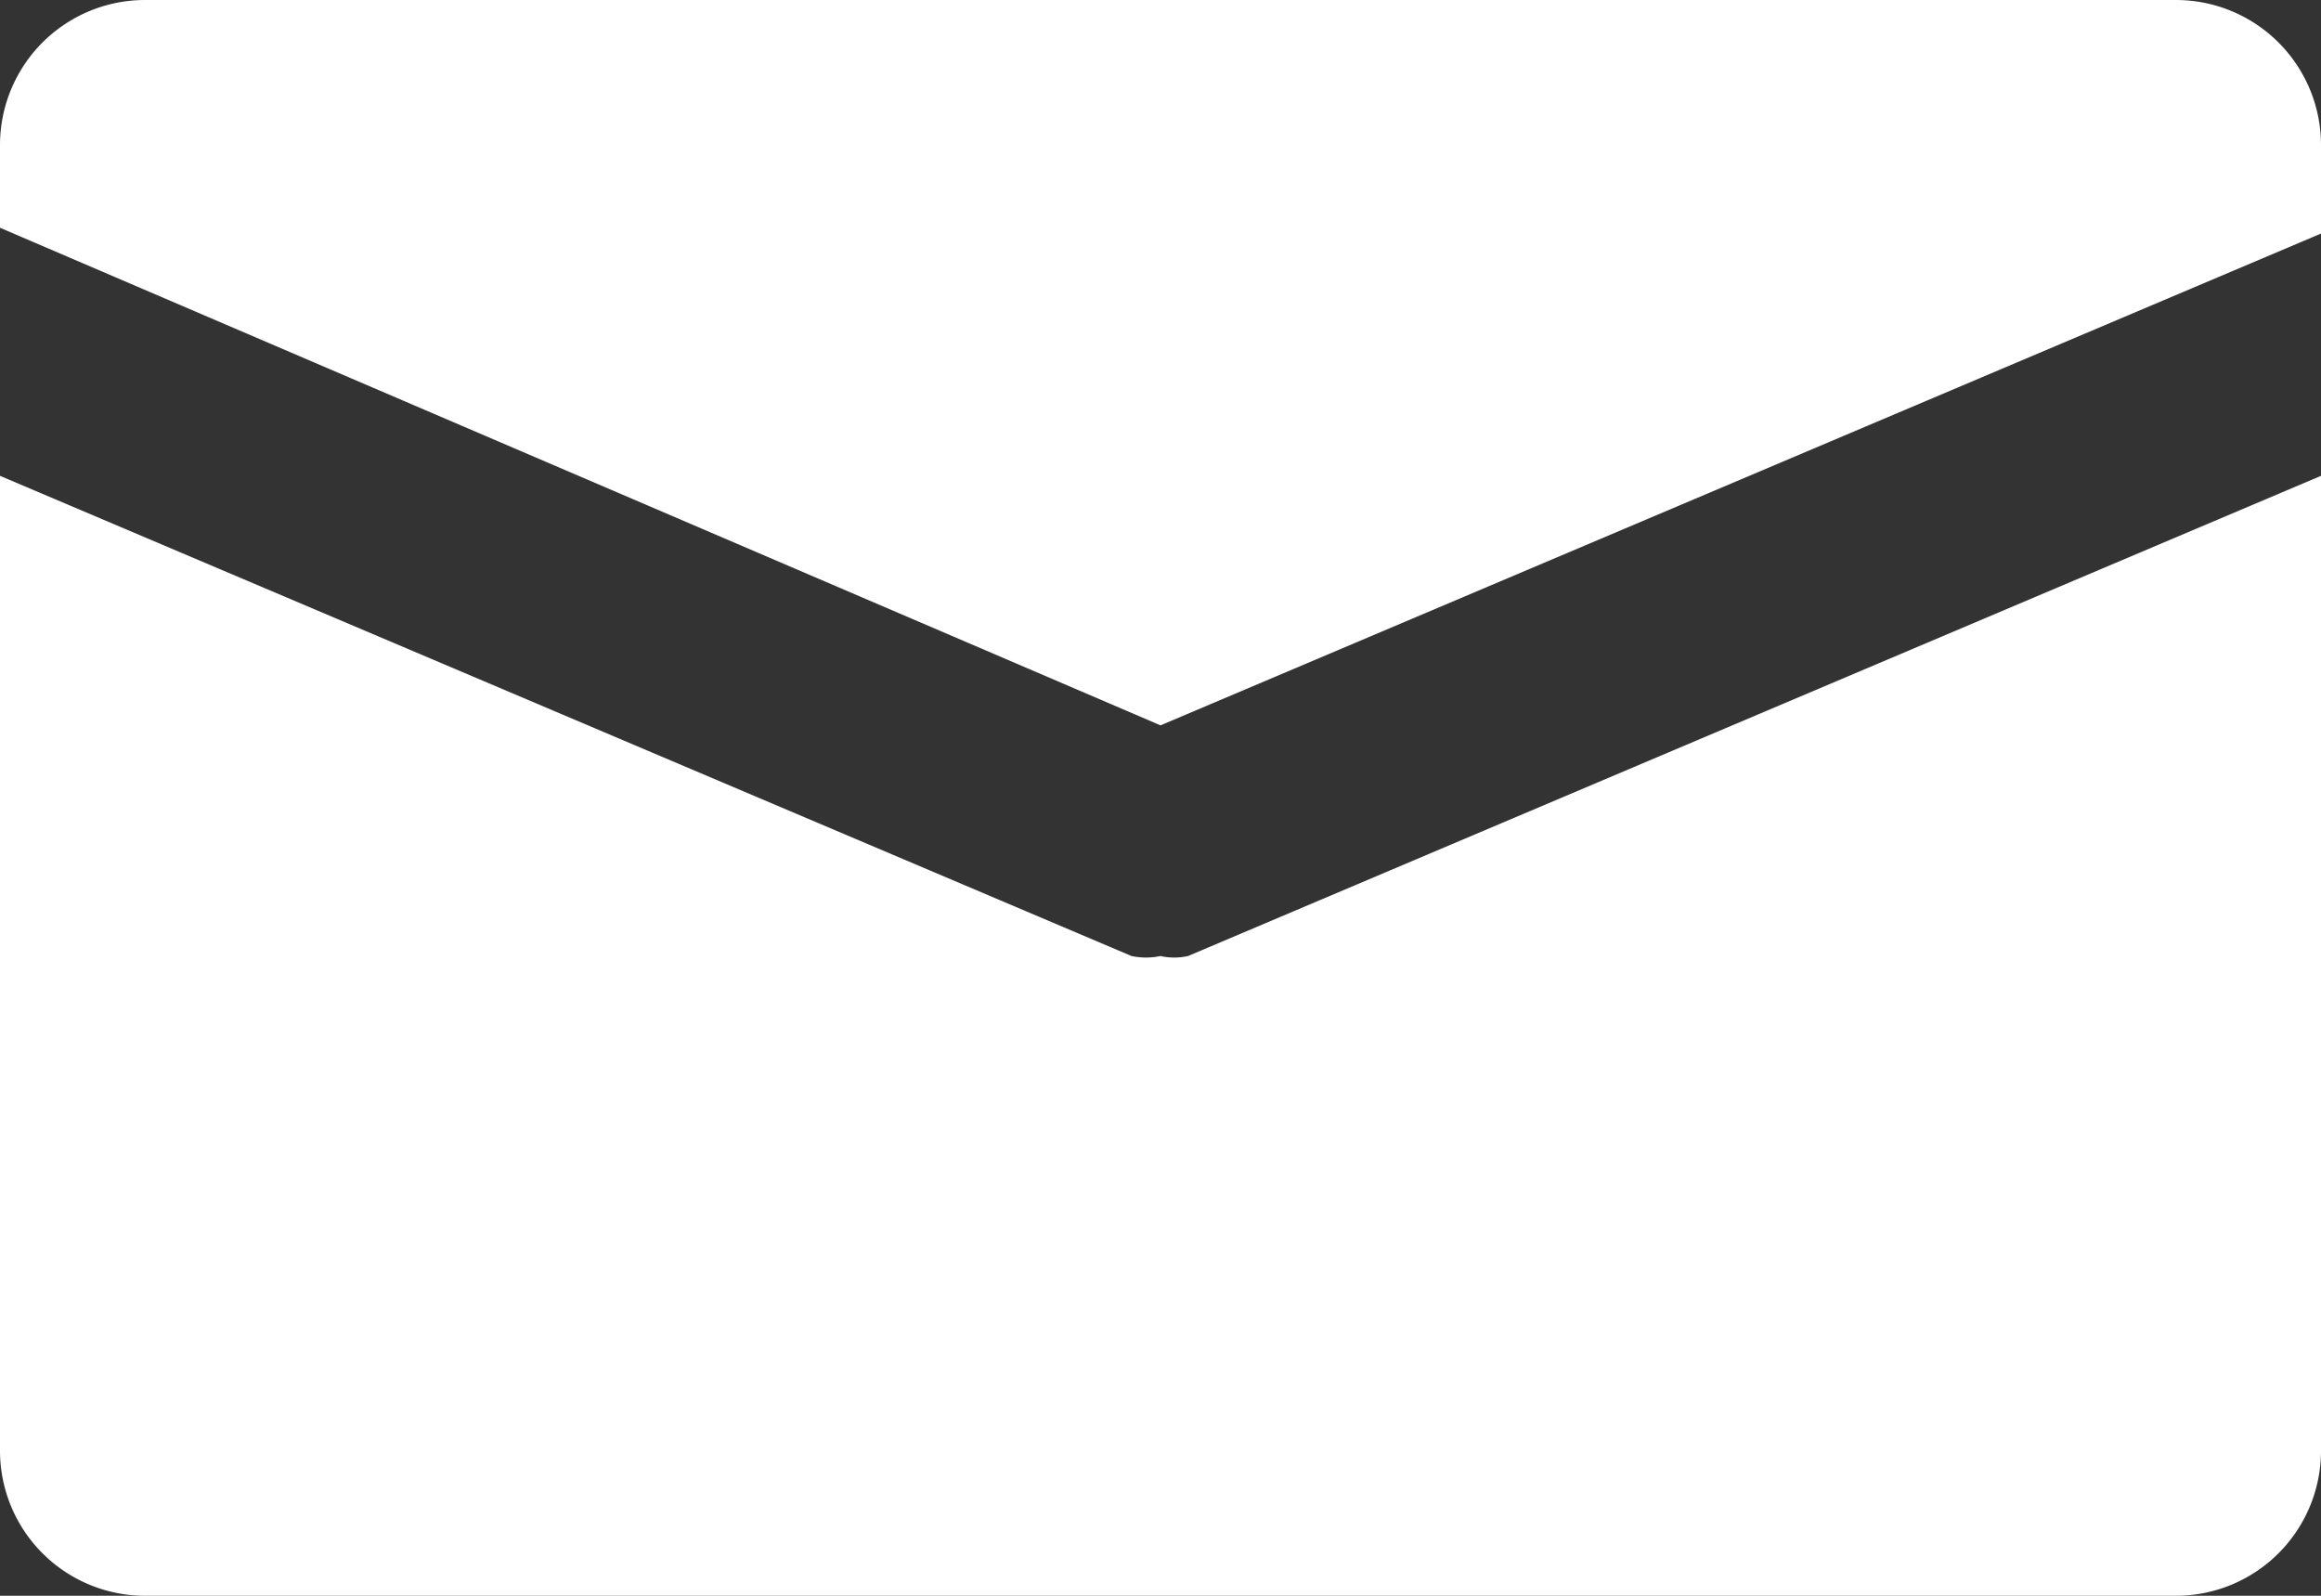
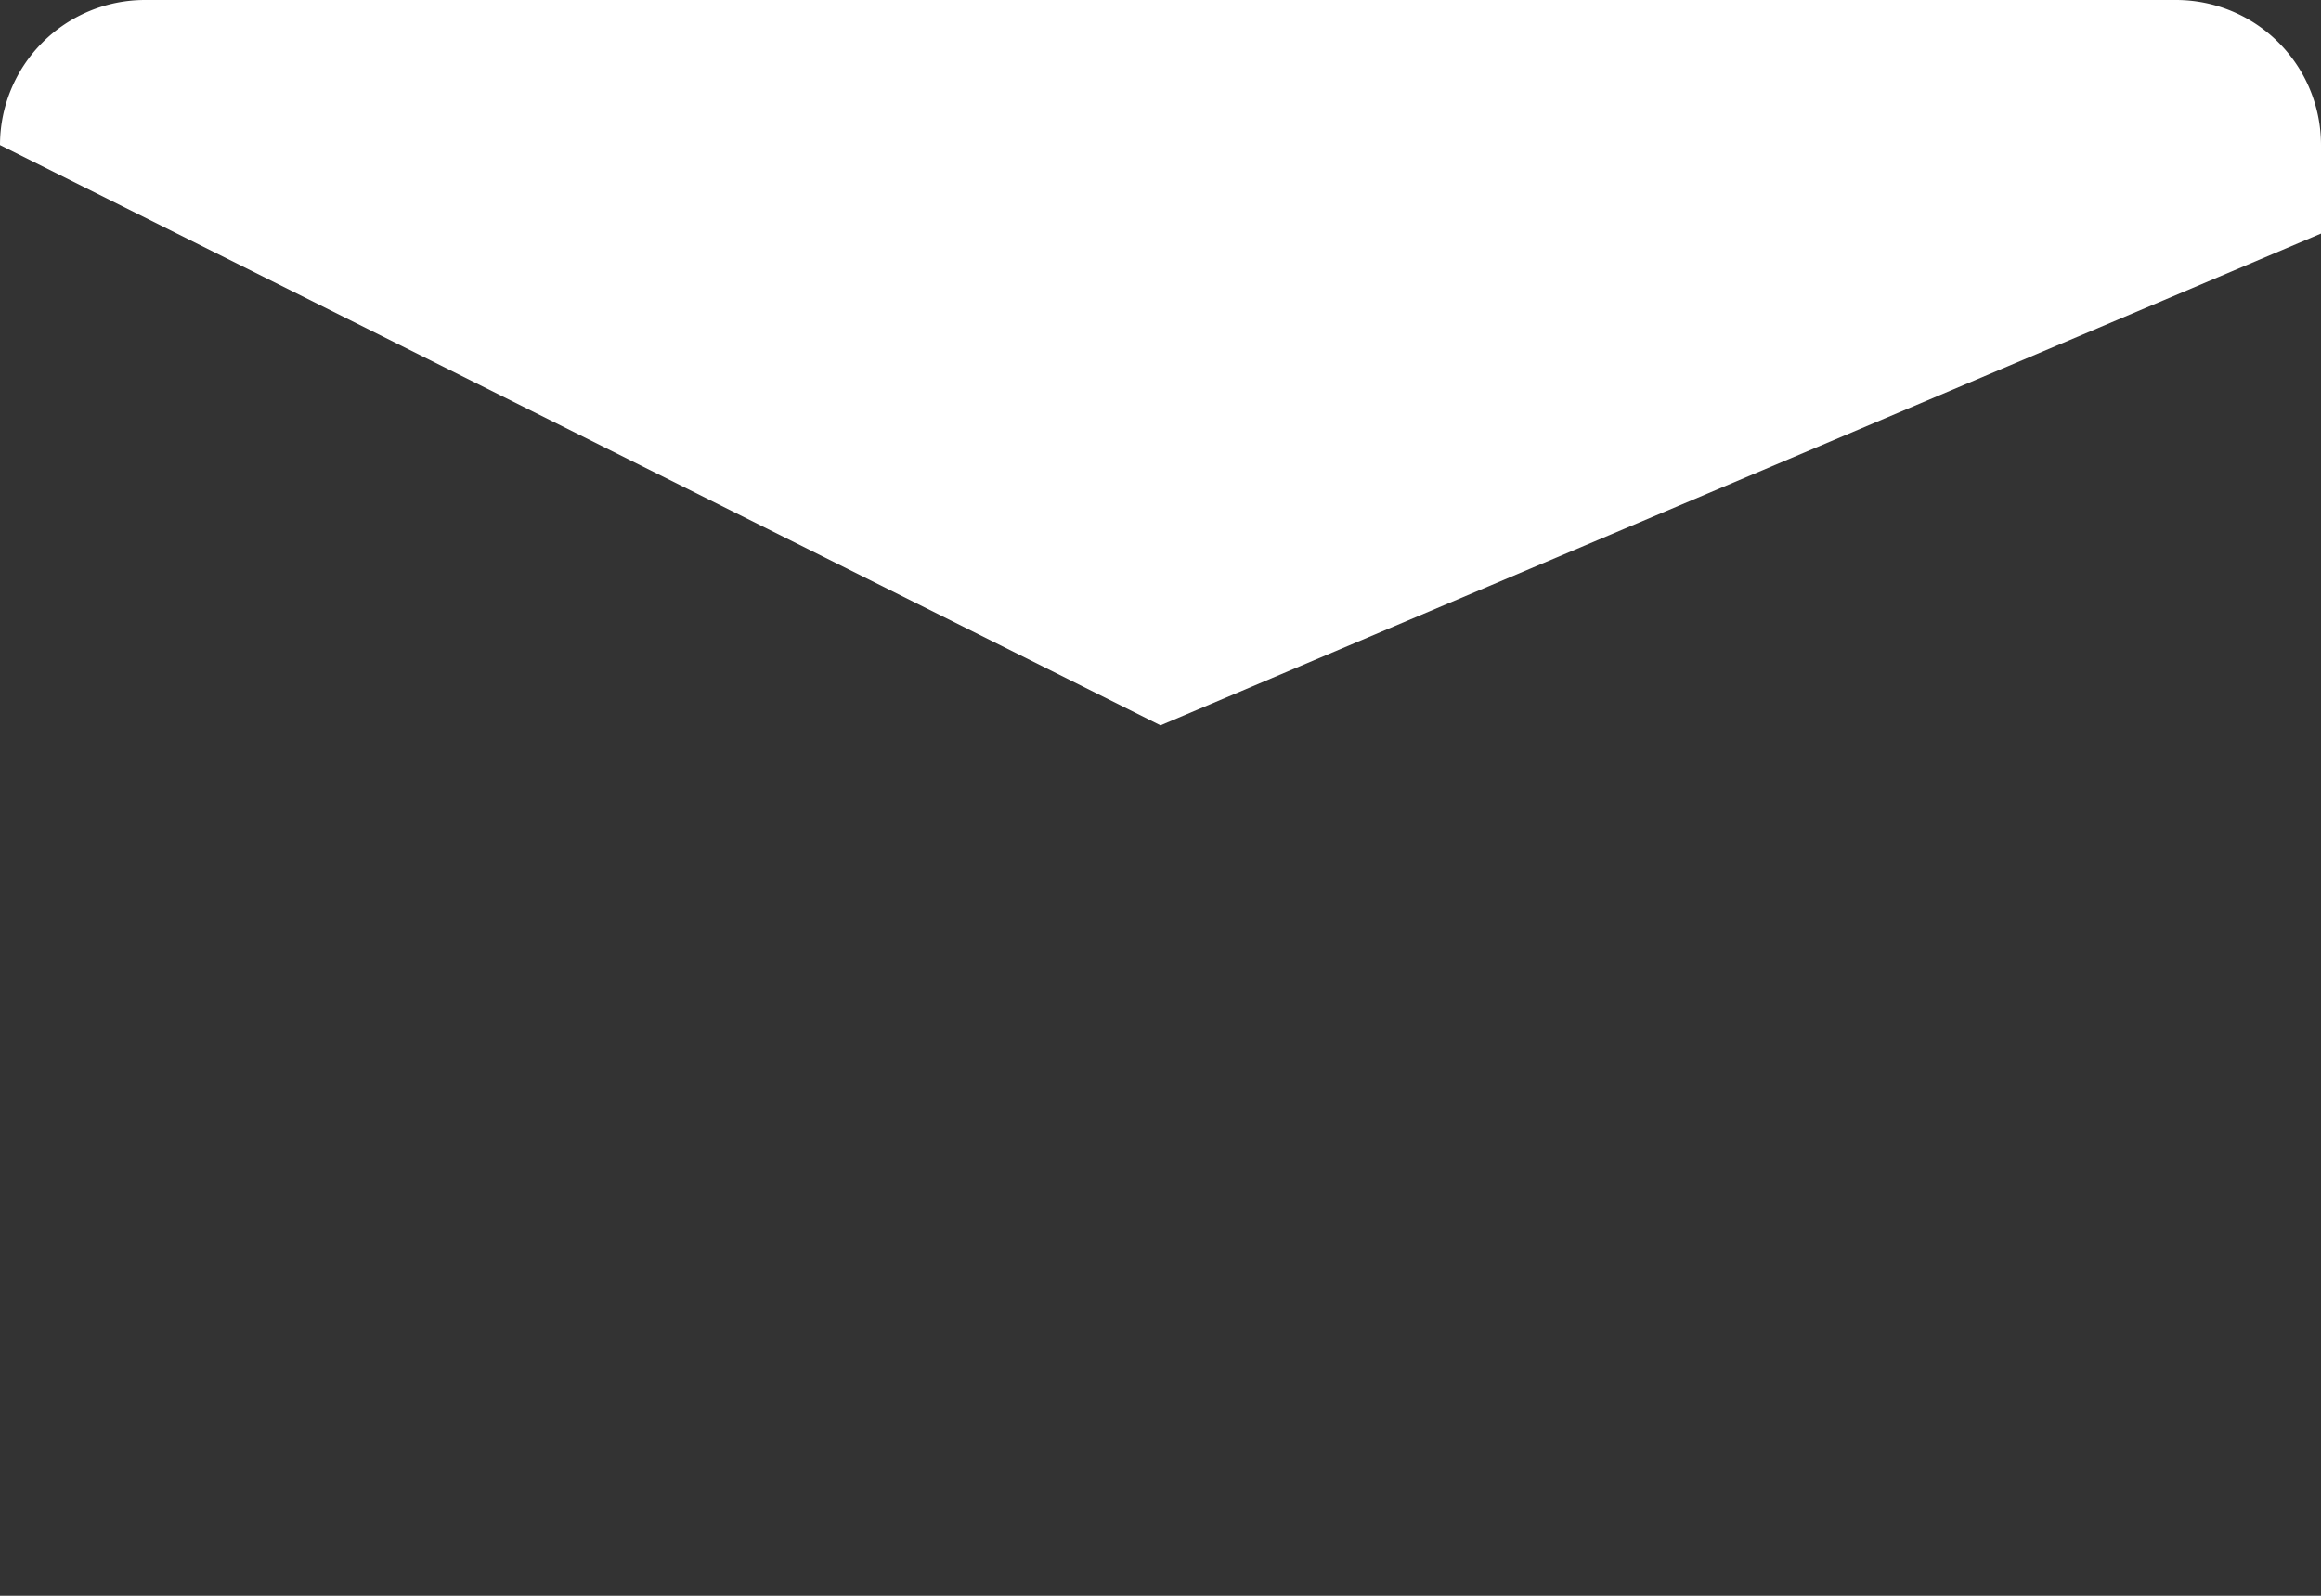
<svg xmlns="http://www.w3.org/2000/svg" viewBox="0 0 16 11">
  <rect x="0" y="0" width="16" height="11" fill="#333333" stroke="none" />
  <defs>
    <style>.cls-1{fill:#fff;}</style>
  </defs>
  <g id="Capa_2" data-name="Capa 2">
    <g id="Capa_1-2" data-name="Capa 1">
-       <path class="cls-1" d="M15,0H1A1,1,0,0,0,0,1v.57L8,5l8-3.39V1A1,1,0,0,0,15,0Z" />
-       <path class="cls-1" d="M8.19,6.59a.43.43,0,0,1-.19,0,.48.48,0,0,1-.2,0L0,3.28V10a1,1,0,0,0,1,1H15a1,1,0,0,0,1-1V3.28Z" />
+       <path class="cls-1" d="M15,0H1A1,1,0,0,0,0,1L8,5l8-3.39V1A1,1,0,0,0,15,0Z" />
    </g>
  </g>
</svg>